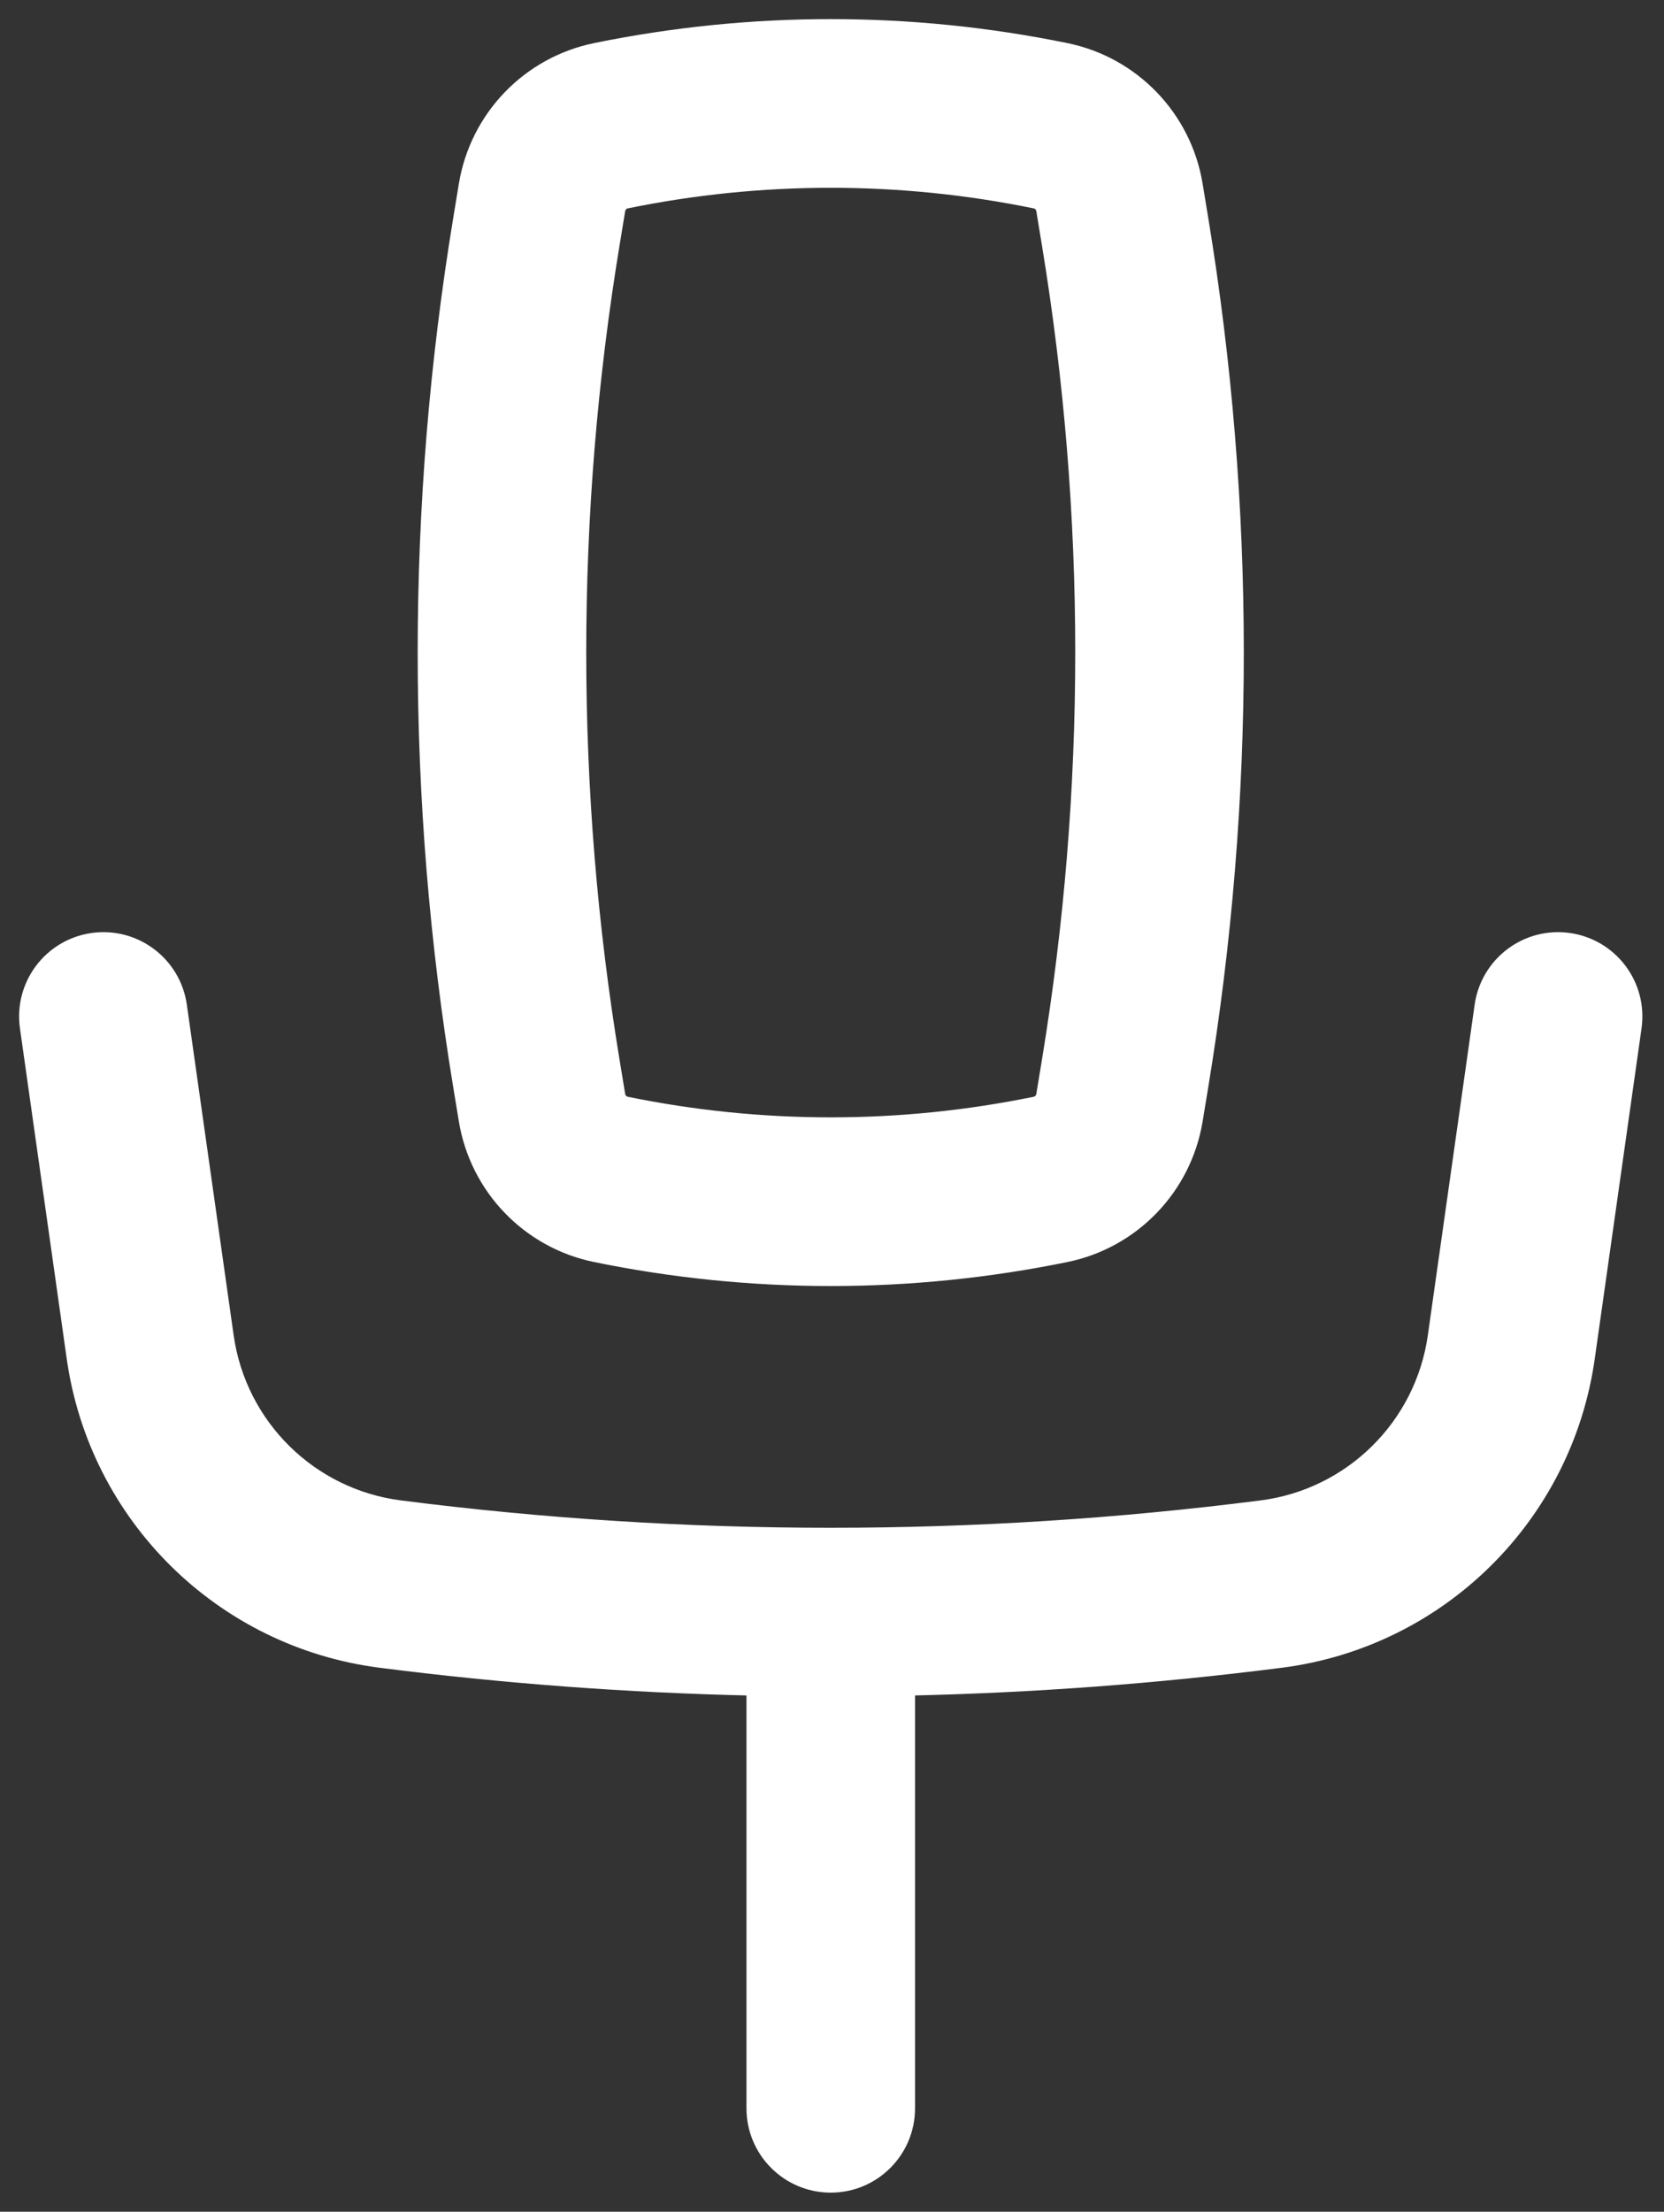
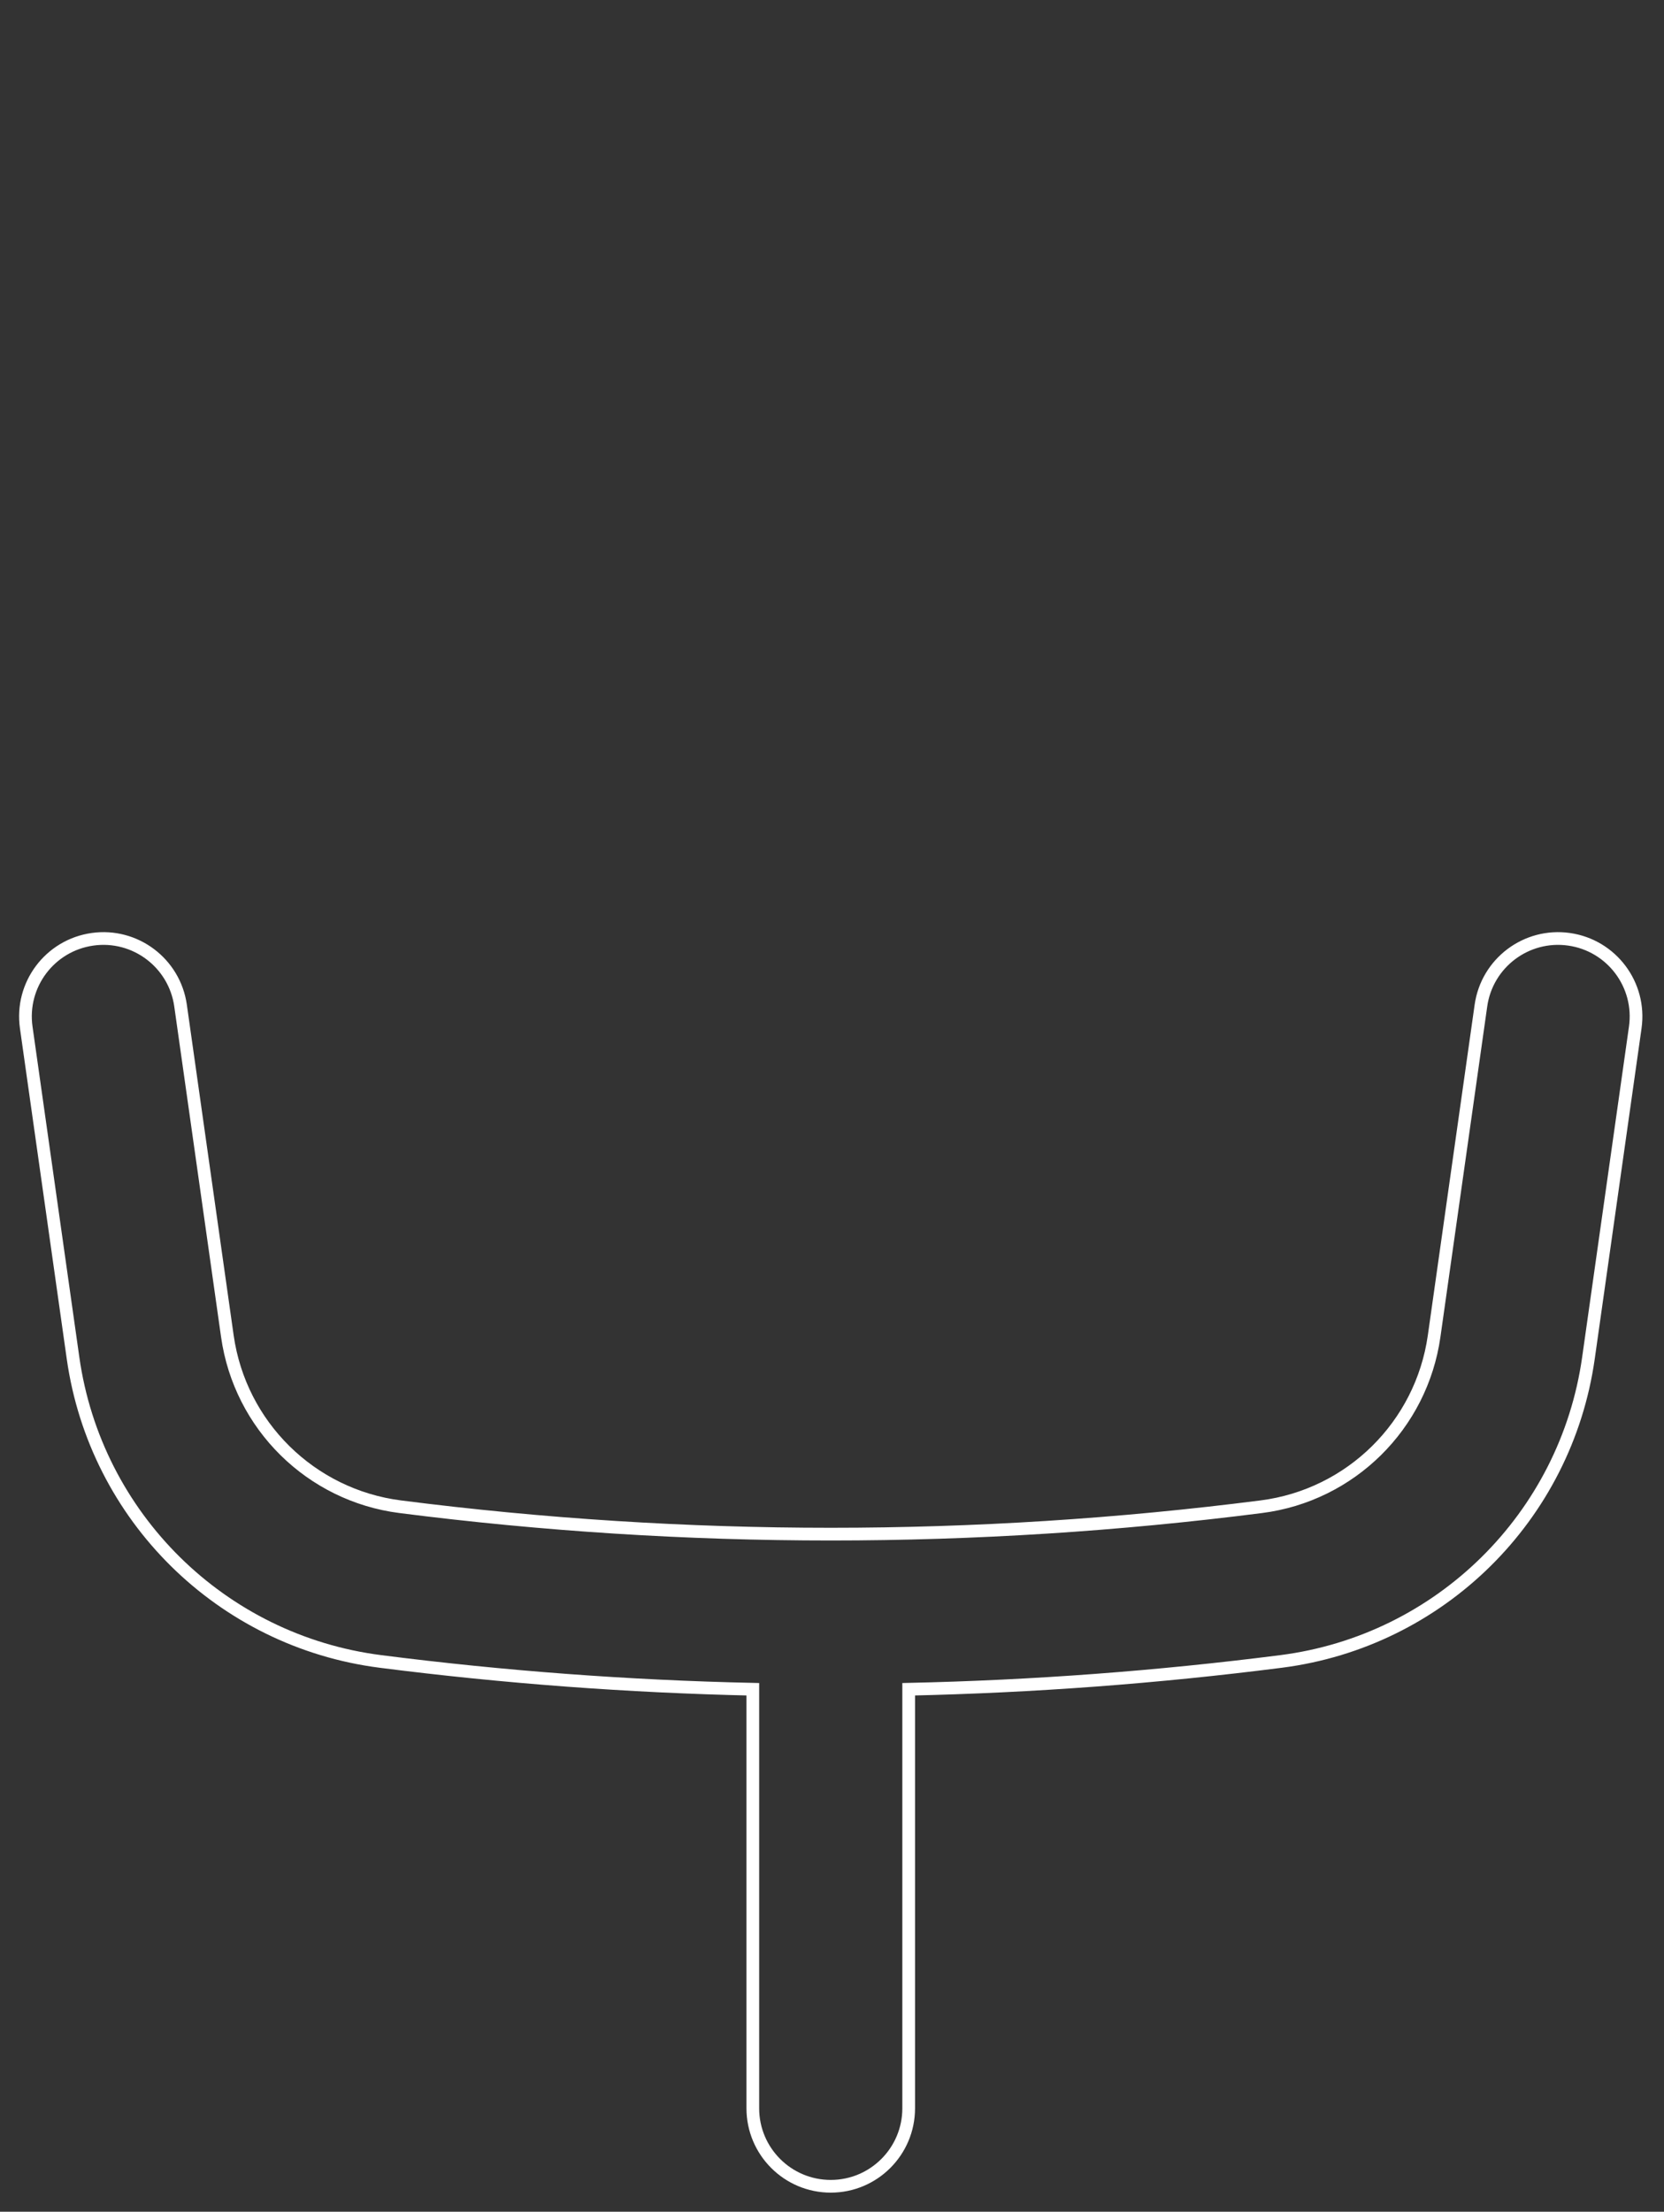
<svg xmlns="http://www.w3.org/2000/svg" width="131" height="174" viewBox="0 0 131 174" fill="none">
  <rect x="0" y="0" width="131" height="174" fill="#333333" stroke="none" />
-   <path fill-rule="evenodd" clip-rule="evenodd" d="M46.862 3.883C59.094 1.377 71.708 1.377 83.941 3.883C89.231 4.967 93.306 9.203 94.184 14.532L94.627 17.223C98.351 39.814 98.351 62.863 94.627 85.454L94.184 88.145C93.306 93.474 89.231 97.71 83.941 98.794C71.708 101.3 59.094 101.3 46.862 98.794C41.571 97.71 37.496 93.474 36.618 88.145L36.175 85.454C32.452 62.863 32.452 39.814 36.175 17.223L36.618 14.532C37.496 9.203 41.571 4.967 46.862 3.883ZM81.477 15.904C70.87 13.73 59.932 13.73 49.325 15.904C49.015 15.967 48.777 16.215 48.725 16.527L48.282 19.218C44.776 40.488 44.776 62.189 48.282 83.459L48.725 86.15C48.777 86.462 49.015 86.71 49.325 86.773C59.932 88.947 70.87 88.947 81.477 86.773C81.787 86.71 82.025 86.462 82.077 86.15L82.52 83.459C86.026 62.189 86.026 40.488 82.52 19.218L82.077 16.527C82.025 16.215 81.787 15.967 81.477 15.904Z" fill="white" />
-   <path d="M7.279 73.895C10.633 73.419 13.738 75.754 14.214 79.109L17.899 105.116C18.895 112.143 24.465 117.637 31.505 118.536C54.011 121.411 76.791 121.411 99.297 118.536C106.337 117.637 111.907 112.143 112.903 105.116L116.588 79.109C117.064 75.754 120.169 73.419 123.524 73.895C126.879 74.37 129.213 77.475 128.737 80.83L125.052 106.838C123.281 119.336 113.374 129.108 100.852 130.708C91.116 131.951 81.33 132.681 71.537 132.895V165.862C71.537 169.25 68.79 171.997 65.401 171.997C62.013 171.997 59.266 169.25 59.266 165.862V132.895C49.472 132.681 39.687 131.951 29.95 130.708C17.428 129.108 7.521 119.336 5.75 106.838L2.065 80.83C1.589 77.475 3.924 74.37 7.279 73.895Z" fill="white" />
-   <path fill-rule="evenodd" clip-rule="evenodd" d="M46.862 3.883C59.094 1.377 71.708 1.377 83.941 3.883C89.231 4.967 93.306 9.203 94.184 14.532L94.627 17.223C98.351 39.814 98.351 62.863 94.627 85.454L94.184 88.145C93.306 93.474 89.231 97.71 83.941 98.794C71.708 101.3 59.094 101.3 46.862 98.794C41.571 97.71 37.496 93.474 36.618 88.145L36.175 85.454C32.452 62.863 32.452 39.814 36.175 17.223L36.618 14.532C37.496 9.203 41.571 4.967 46.862 3.883ZM81.477 15.904C70.87 13.73 59.932 13.73 49.325 15.904C49.015 15.967 48.777 16.215 48.725 16.527L48.282 19.218C44.776 40.488 44.776 62.189 48.282 83.459L48.725 86.15C48.777 86.462 49.015 86.71 49.325 86.773C59.932 88.947 70.87 88.947 81.477 86.773C81.787 86.71 82.025 86.462 82.077 86.15L82.52 83.459C86.026 62.189 86.026 40.488 82.52 19.218L82.077 16.527C82.025 16.215 81.787 15.967 81.477 15.904Z" stroke="white" stroke-linecap="round" />
  <path d="M7.279 73.895C10.633 73.419 13.738 75.754 14.214 79.109L17.899 105.116C18.895 112.143 24.465 117.637 31.505 118.536C54.011 121.411 76.791 121.411 99.297 118.536C106.337 117.637 111.907 112.143 112.903 105.116L116.588 79.109C117.064 75.754 120.169 73.419 123.524 73.895C126.879 74.37 129.213 77.475 128.737 80.83L125.052 106.838C123.281 119.336 113.374 129.108 100.852 130.708C91.116 131.951 81.33 132.681 71.537 132.895V165.862C71.537 169.25 68.79 171.997 65.401 171.997C62.013 171.997 59.266 169.25 59.266 165.862V132.895C49.472 132.681 39.687 131.951 29.95 130.708C17.428 129.108 7.521 119.336 5.75 106.838L2.065 80.83C1.589 77.475 3.924 74.37 7.279 73.895Z" stroke="white" stroke-linecap="round" />
</svg>